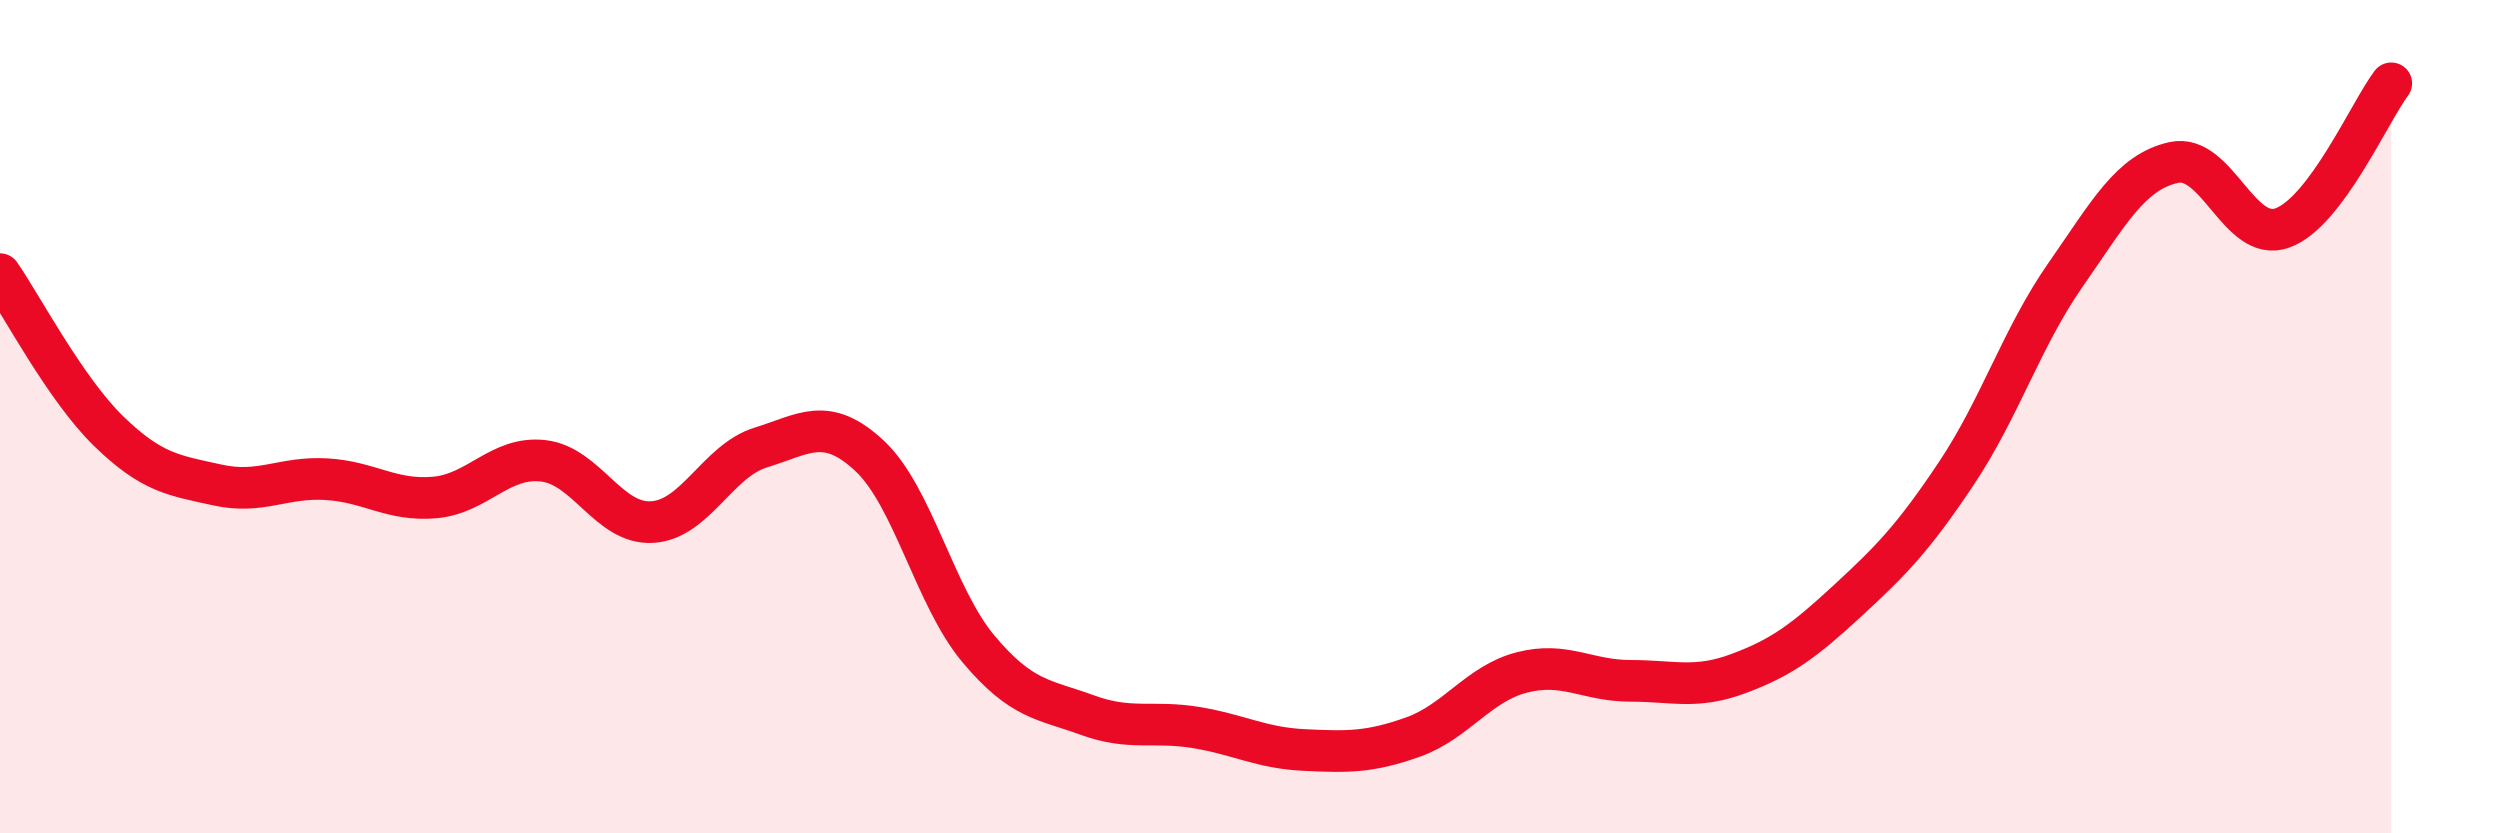
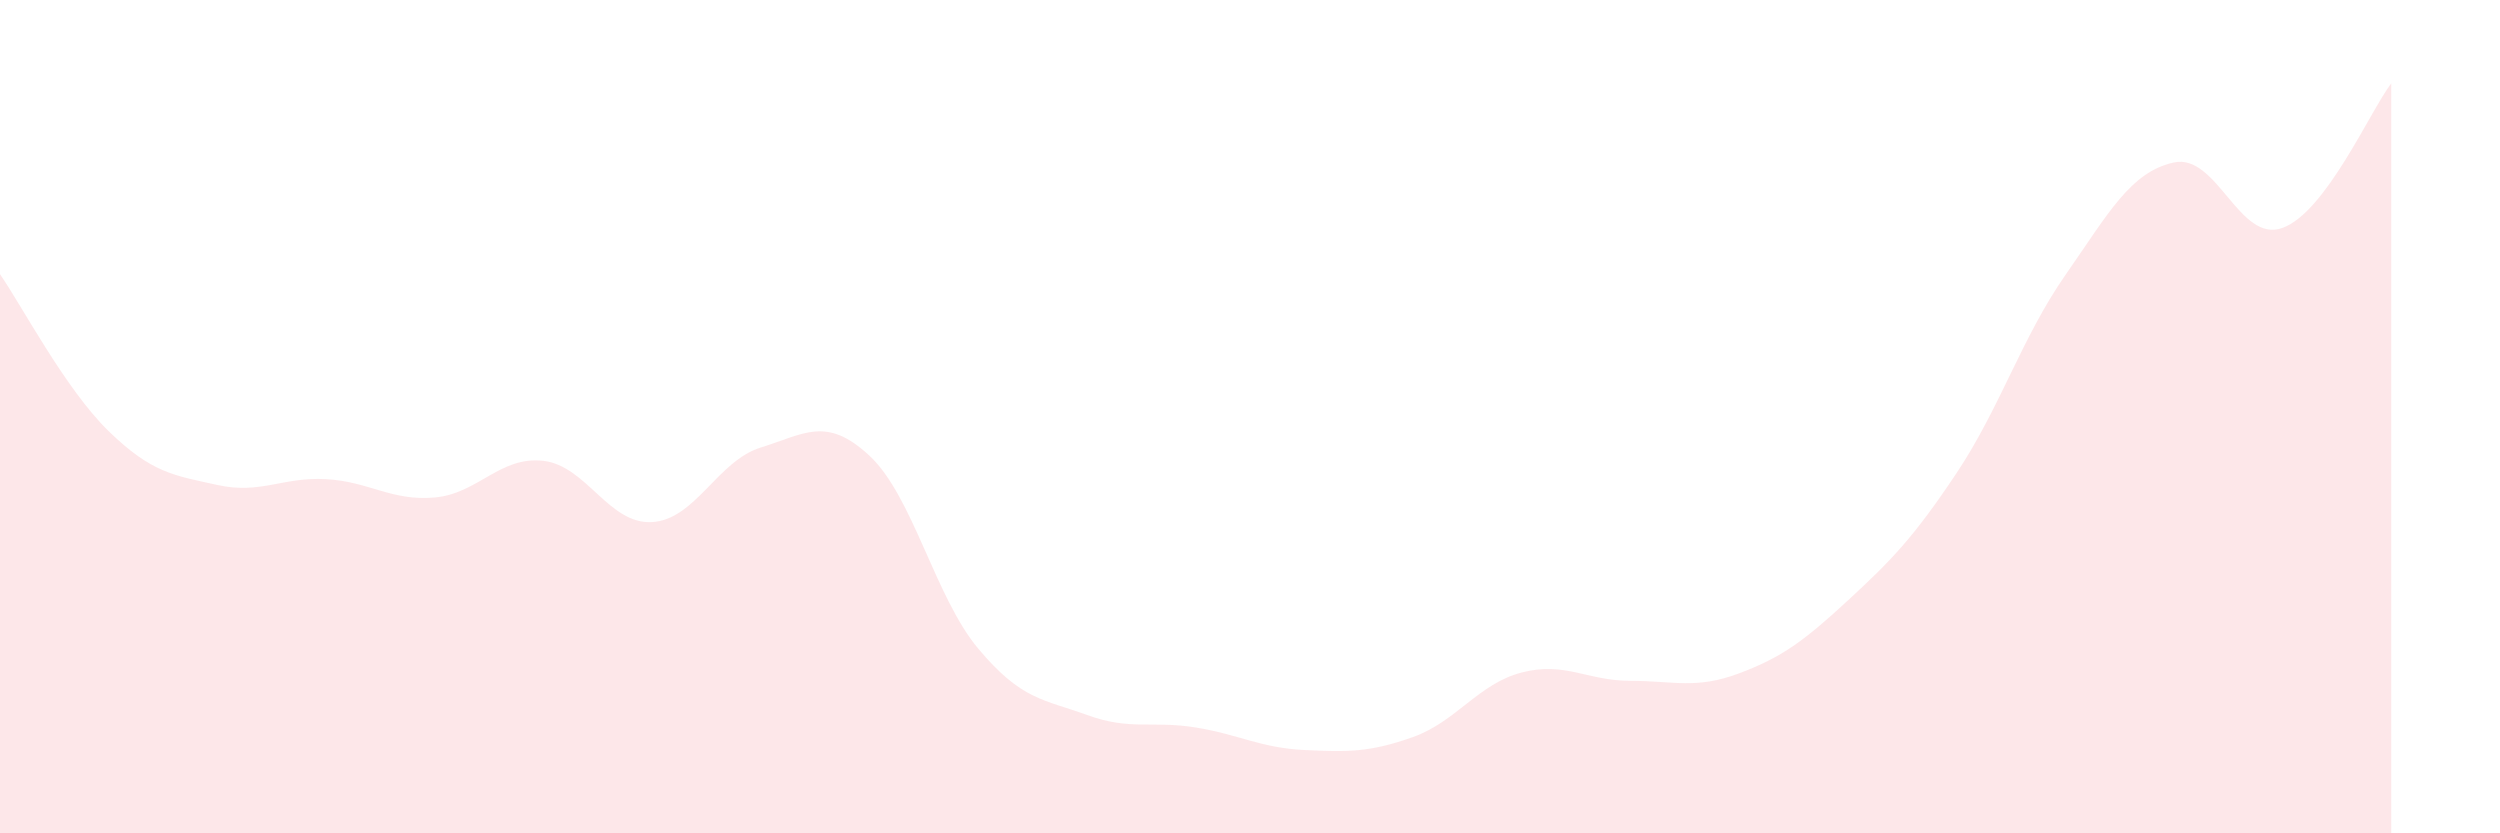
<svg xmlns="http://www.w3.org/2000/svg" width="60" height="20" viewBox="0 0 60 20">
  <path d="M 0,6.58 C 0.52,7.33 1.57,9.34 2.61,10.35 C 3.65,11.36 4.18,11.41 5.22,11.64 C 6.26,11.87 6.79,11.44 7.83,11.5 C 8.87,11.56 9.39,12.03 10.43,11.94 C 11.47,11.85 12,10.94 13.04,11.06 C 14.08,11.18 14.61,12.59 15.65,12.53 C 16.69,12.47 17.22,11.06 18.26,10.74 C 19.3,10.42 19.83,9.97 20.87,10.94 C 21.91,11.91 22.44,14.33 23.48,15.57 C 24.52,16.81 25.05,16.78 26.09,17.16 C 27.13,17.54 27.66,17.29 28.7,17.46 C 29.74,17.63 30.26,17.95 31.3,18 C 32.34,18.05 32.87,18.06 33.91,17.69 C 34.95,17.32 35.48,16.41 36.52,16.14 C 37.56,15.87 38.09,16.34 39.13,16.34 C 40.17,16.34 40.7,16.55 41.74,16.16 C 42.78,15.77 43.31,15.37 44.35,14.41 C 45.39,13.45 45.92,12.91 46.96,11.35 C 48,9.79 48.53,8.09 49.57,6.6 C 50.61,5.11 51.13,4.13 52.17,3.9 C 53.21,3.67 53.74,5.85 54.78,5.47 C 55.82,5.09 56.87,2.69 57.39,2L57.39 20L0 20Z" fill="#EB0A25" opacity="0.1" stroke-linecap="round" stroke-linejoin="round" />
-   <path d="M 0,6.58 C 0.52,7.33 1.57,9.34 2.61,10.35 C 3.65,11.36 4.18,11.41 5.22,11.64 C 6.26,11.87 6.79,11.44 7.83,11.5 C 8.87,11.56 9.39,12.03 10.43,11.94 C 11.47,11.85 12,10.94 13.04,11.06 C 14.08,11.18 14.61,12.59 15.65,12.53 C 16.69,12.47 17.22,11.06 18.26,10.74 C 19.3,10.42 19.83,9.97 20.87,10.94 C 21.91,11.91 22.44,14.33 23.48,15.57 C 24.52,16.81 25.05,16.78 26.09,17.16 C 27.13,17.54 27.66,17.29 28.7,17.46 C 29.74,17.63 30.26,17.95 31.3,18 C 32.34,18.05 32.87,18.06 33.91,17.69 C 34.95,17.32 35.48,16.41 36.52,16.14 C 37.56,15.87 38.09,16.34 39.13,16.34 C 40.17,16.34 40.7,16.55 41.74,16.16 C 42.78,15.77 43.31,15.37 44.35,14.41 C 45.39,13.45 45.92,12.91 46.96,11.35 C 48,9.79 48.53,8.09 49.57,6.6 C 50.61,5.11 51.13,4.13 52.17,3.9 C 53.21,3.67 53.74,5.85 54.78,5.47 C 55.82,5.09 56.87,2.69 57.39,2" stroke="#EB0A25" stroke-width="1" fill="none" stroke-linecap="round" stroke-linejoin="round" />
</svg>